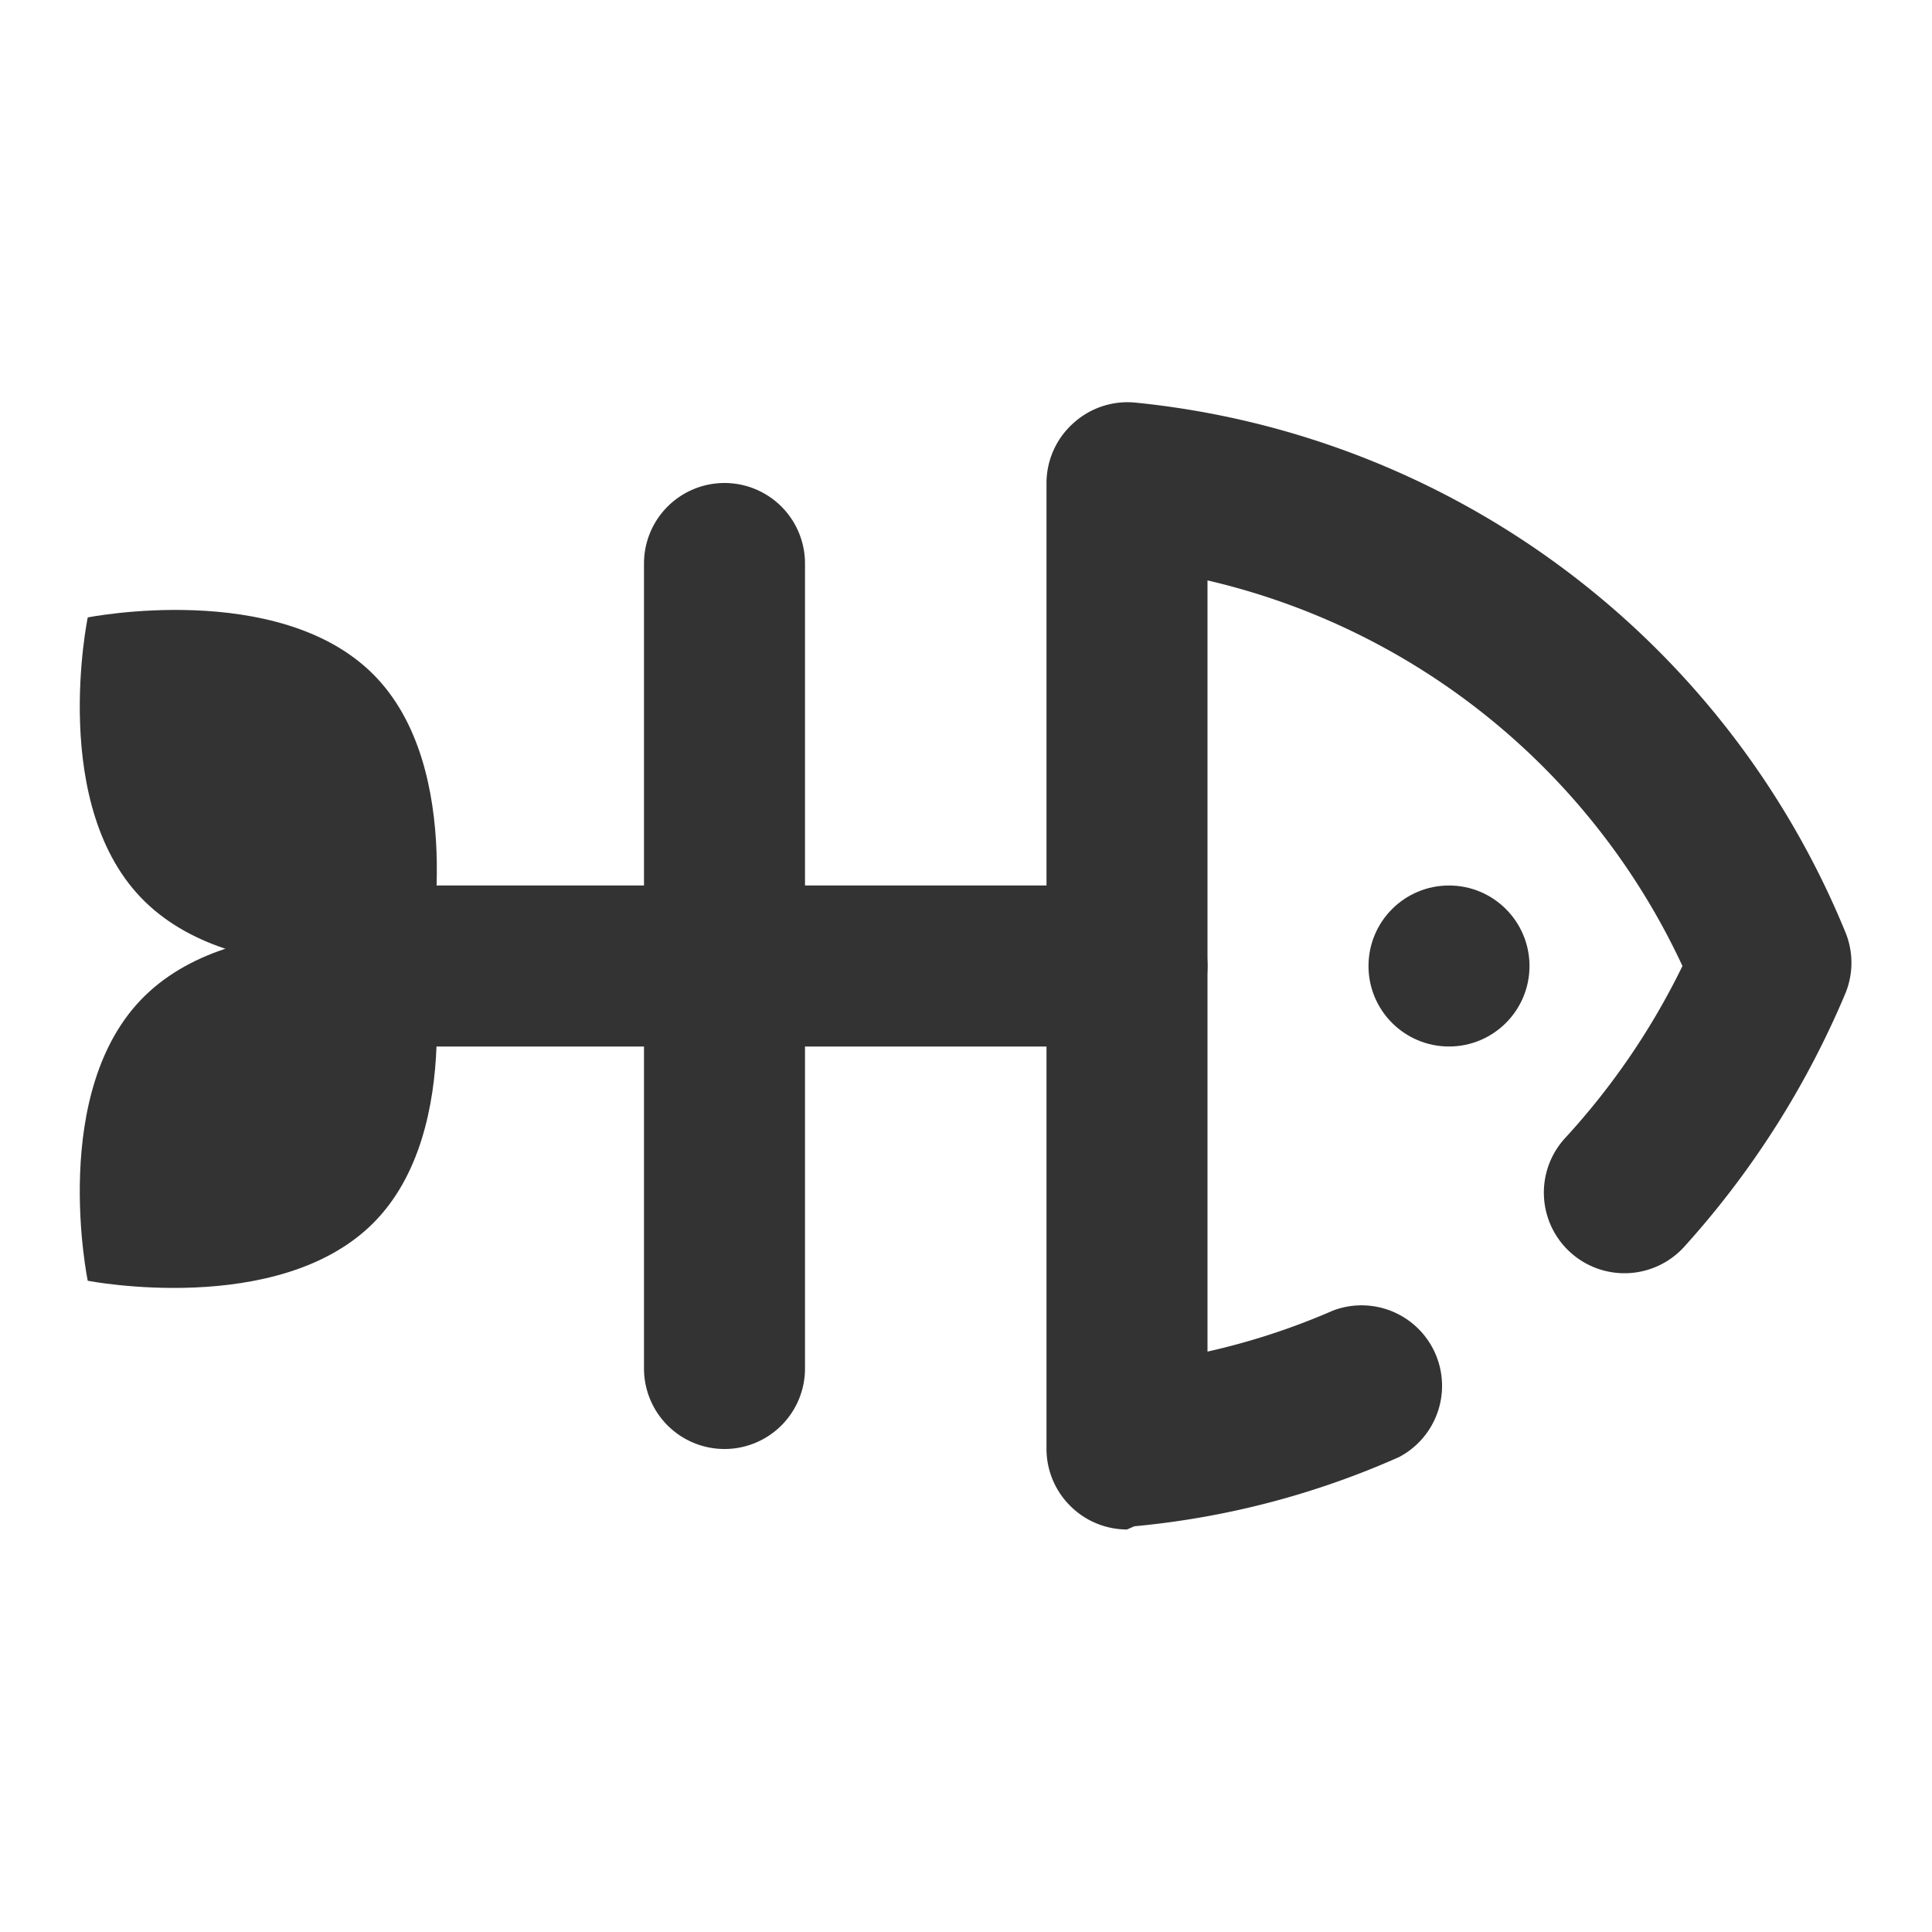
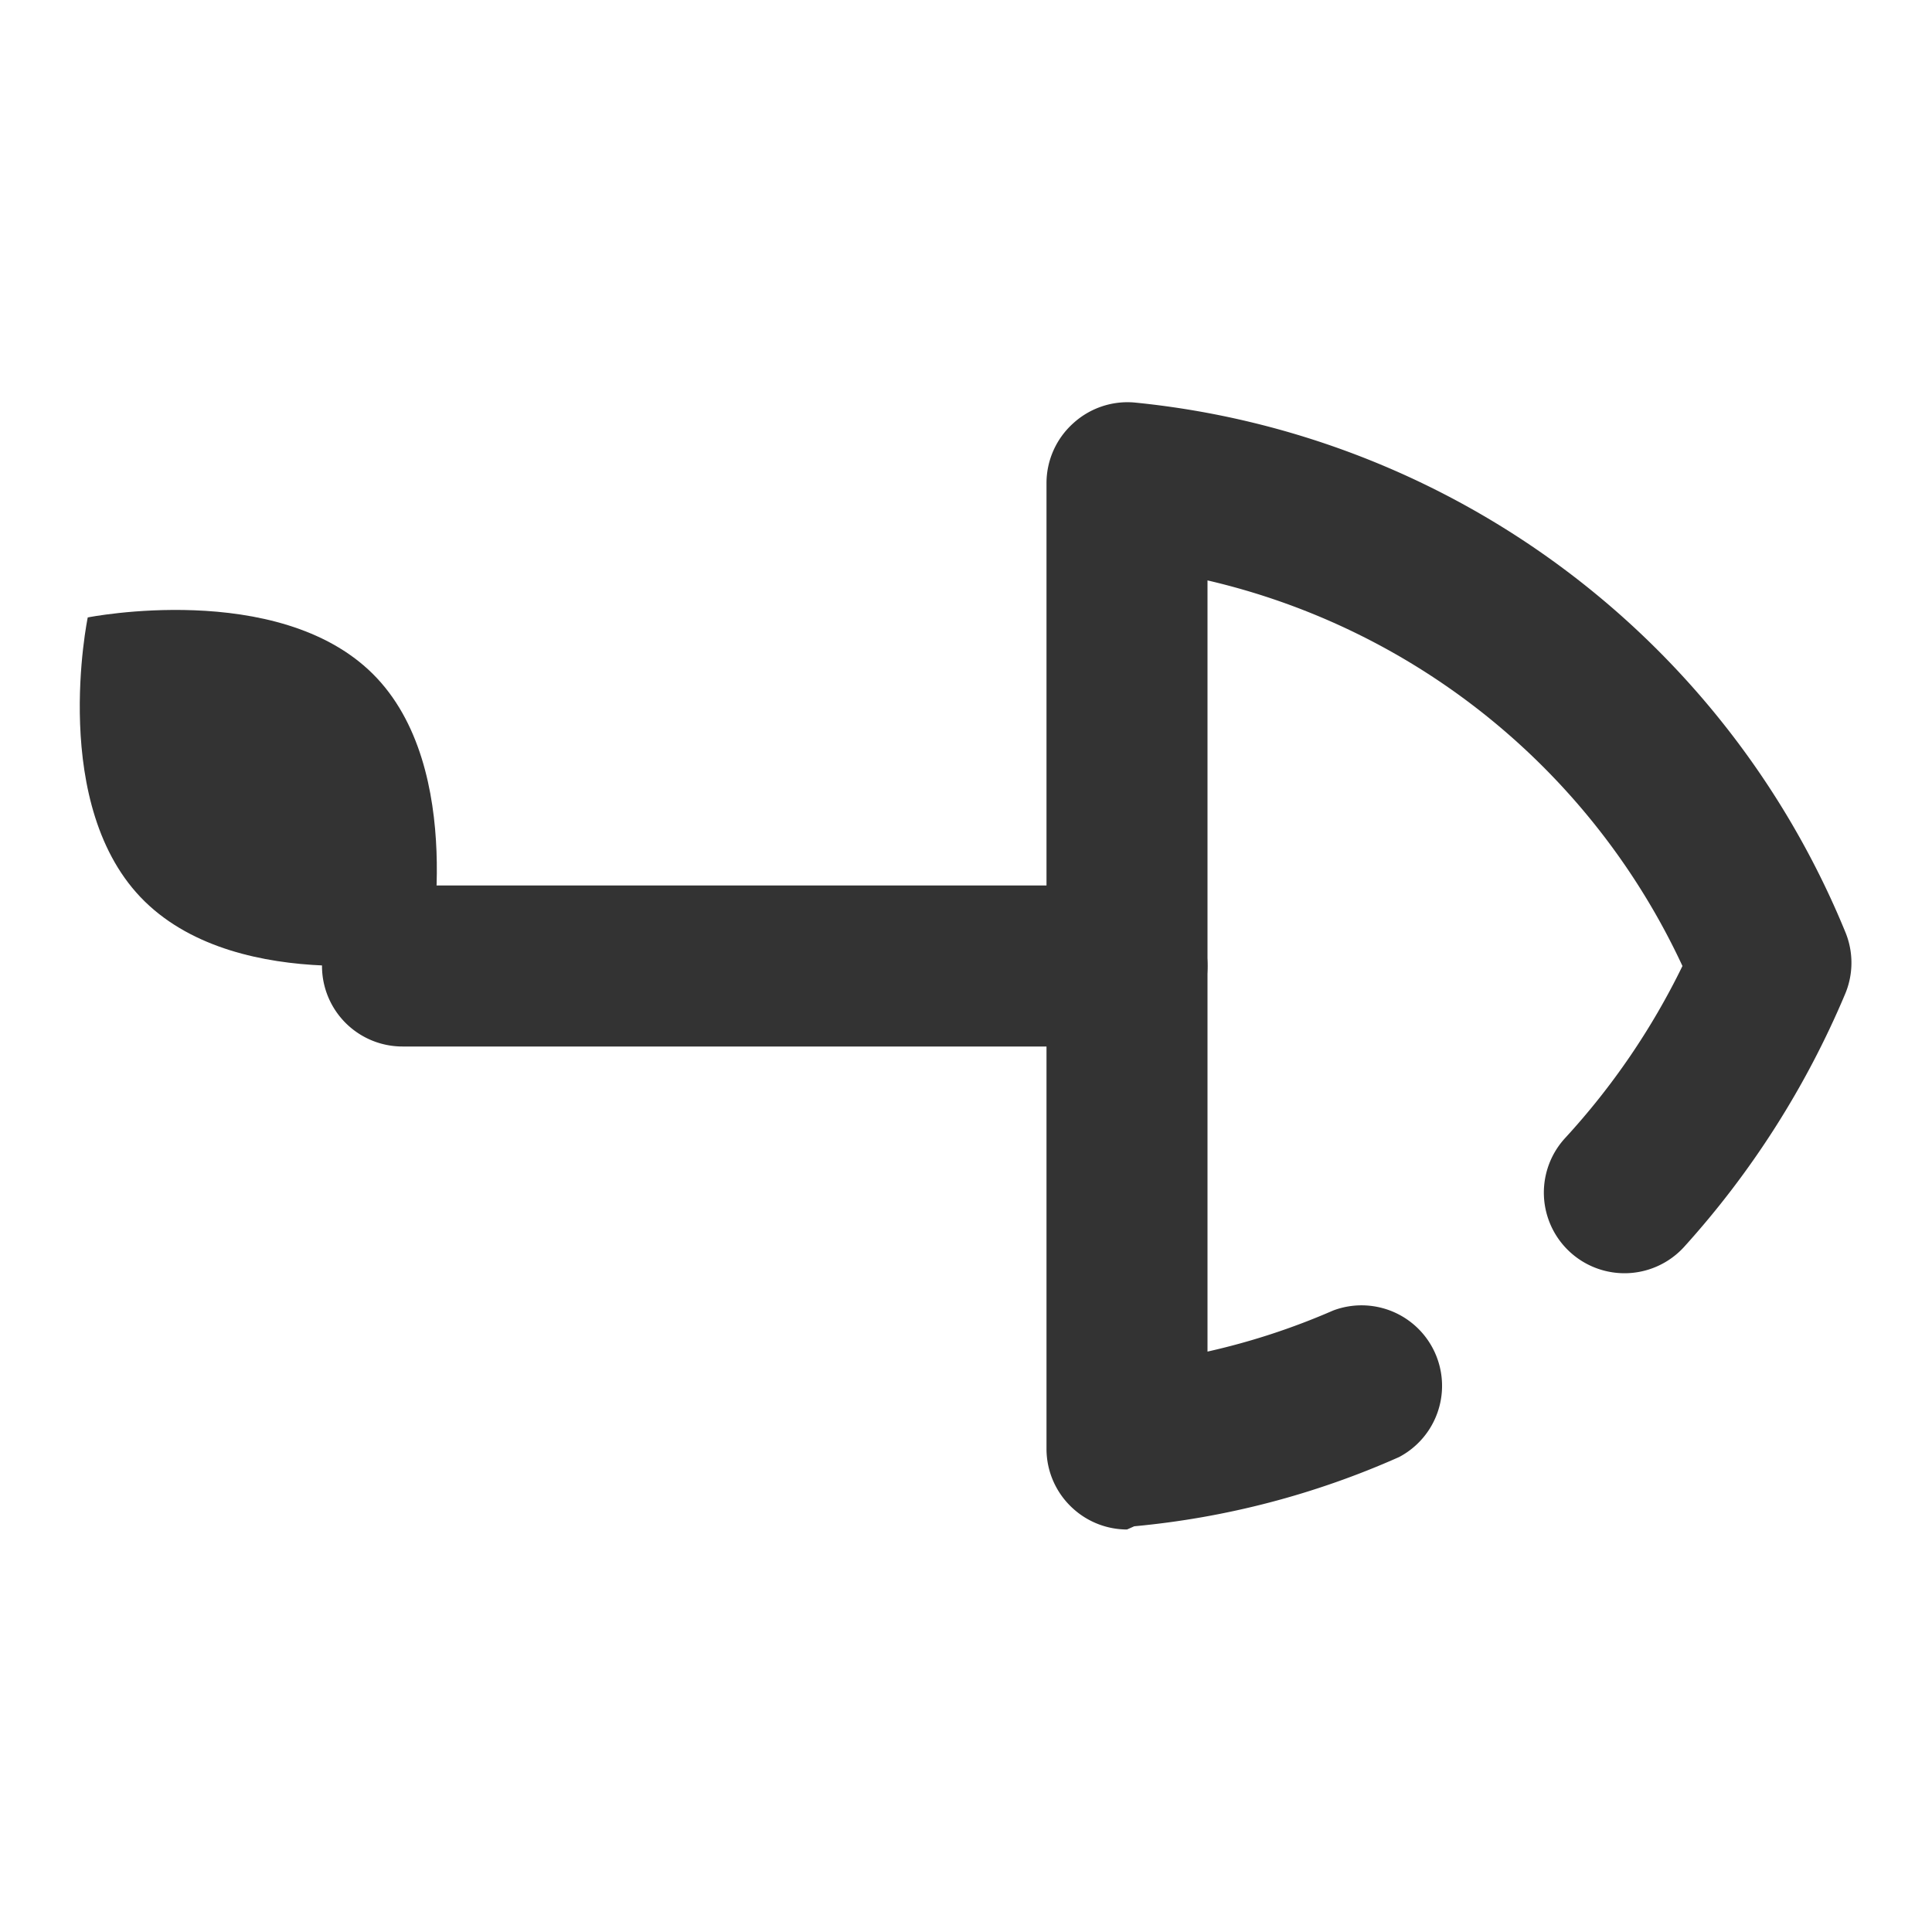
<svg xmlns="http://www.w3.org/2000/svg" data-name="016_FOOD" id="_016_FOOD" viewBox="0 0 24 24">
  <defs>
    <style>.cls-1{fill:#333;}</style>
  </defs>
  <path class="cls-1" d="M5.33,11.91S3,12.37,1.8,11.2s-.71-3.53-.71-3.53,2.36-.47,3.54.7S5.33,11.91,5.33,11.91Z" />
-   <path class="cls-1" d="M5.33,11.67S3,11.2,1.8,12.37s-.71,3.54-.71,3.54,2.36.46,3.54-.71S5.33,11.67,5.33,11.67Z" />
-   <circle class="cls-1" cx="18" cy="12" r="1" />
  <path class="cls-1" d="M14,19a1,1,0,0,1-.67-.26A1,1,0,0,1,13,18V6a1,1,0,0,1,.33-.74A1,1,0,0,1,14.09,5a10.68,10.68,0,0,1,8.83,6.57,1,1,0,0,1,0,.78,11.11,11.11,0,0,1-2,3.14,1,1,0,0,1-1.48-1.35A8.94,8.94,0,0,0,20.9,12,8.67,8.67,0,0,0,15,7.21v9.58a8.62,8.62,0,0,0,1.56-.51,1,1,0,0,1,.82,1.82,10.46,10.46,0,0,1-3.29.86Z" />
-   <path class="cls-1" d="M9,18a1,1,0,0,1-1-1V7a1,1,0,0,1,2,0V17A1,1,0,0,1,9,18Z" />
  <path class="cls-1" d="M14,13H5a1,1,0,0,1,0-2h9a1,1,0,0,1,0,2Z" />
</svg>